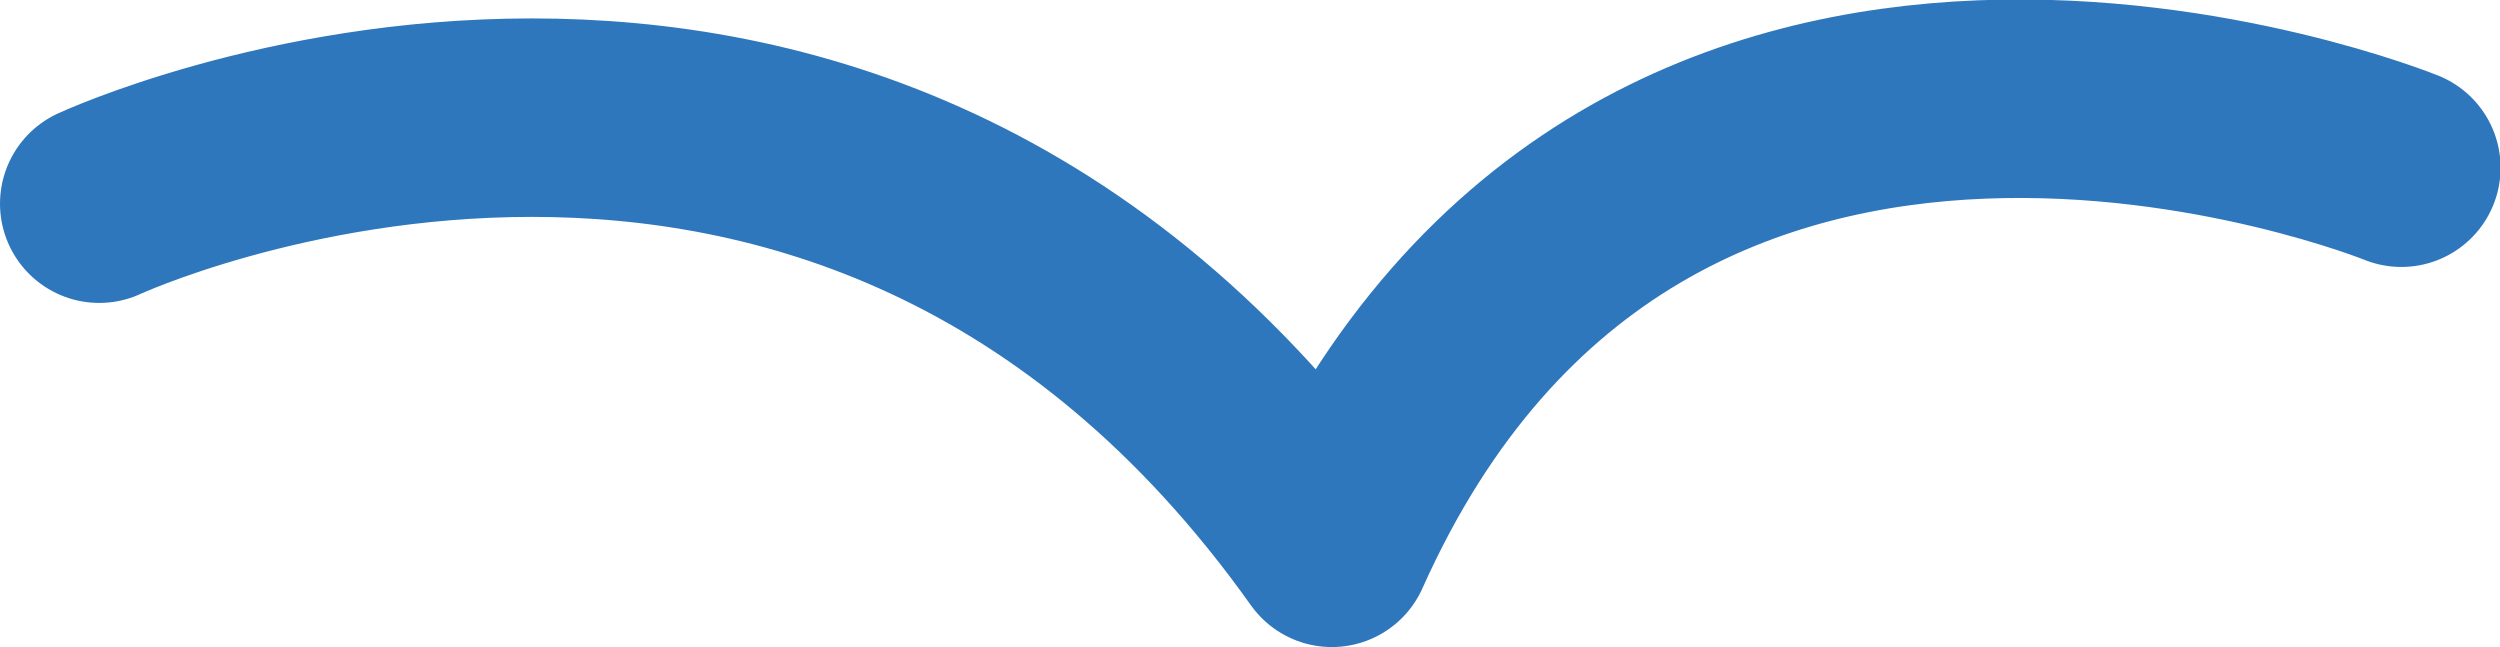
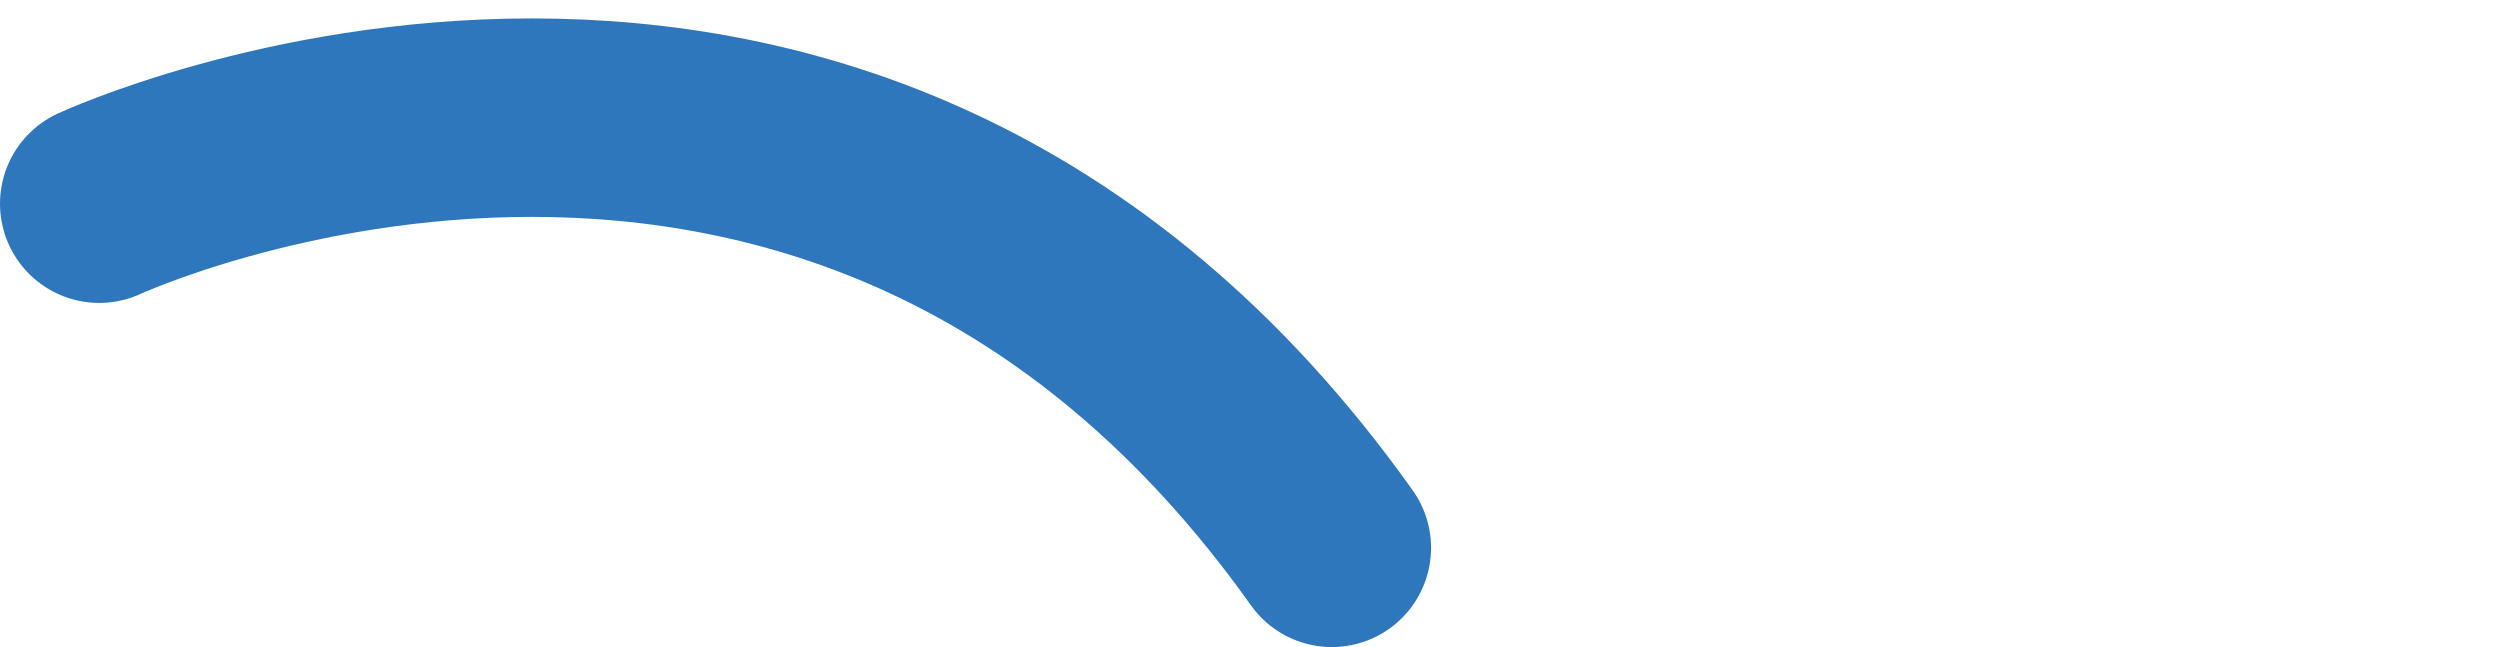
<svg xmlns="http://www.w3.org/2000/svg" id="_レイヤー_2" data-name="レイヤー 2" width="43.08" height="11.15" viewBox="0 0 43.08 11.15">
  <defs>
    <style>
      .cls-1 {
        fill: none;
        stroke: #2e77bd;
        stroke-linecap: round;
        stroke-linejoin: round;
        stroke-width: 3.42px;
      }
    </style>
  </defs>
  <g id="_レイヤー_1-2" data-name="レイヤー 1">
-     <path class="cls-1" d="M1.71,3.51s12.8-5.93,21.24,5.93c5.31-11.87,18.43-6.55,18.43-6.55" />
+     <path class="cls-1" d="M1.71,3.51s12.8-5.93,21.24,5.93" />
  </g>
</svg>